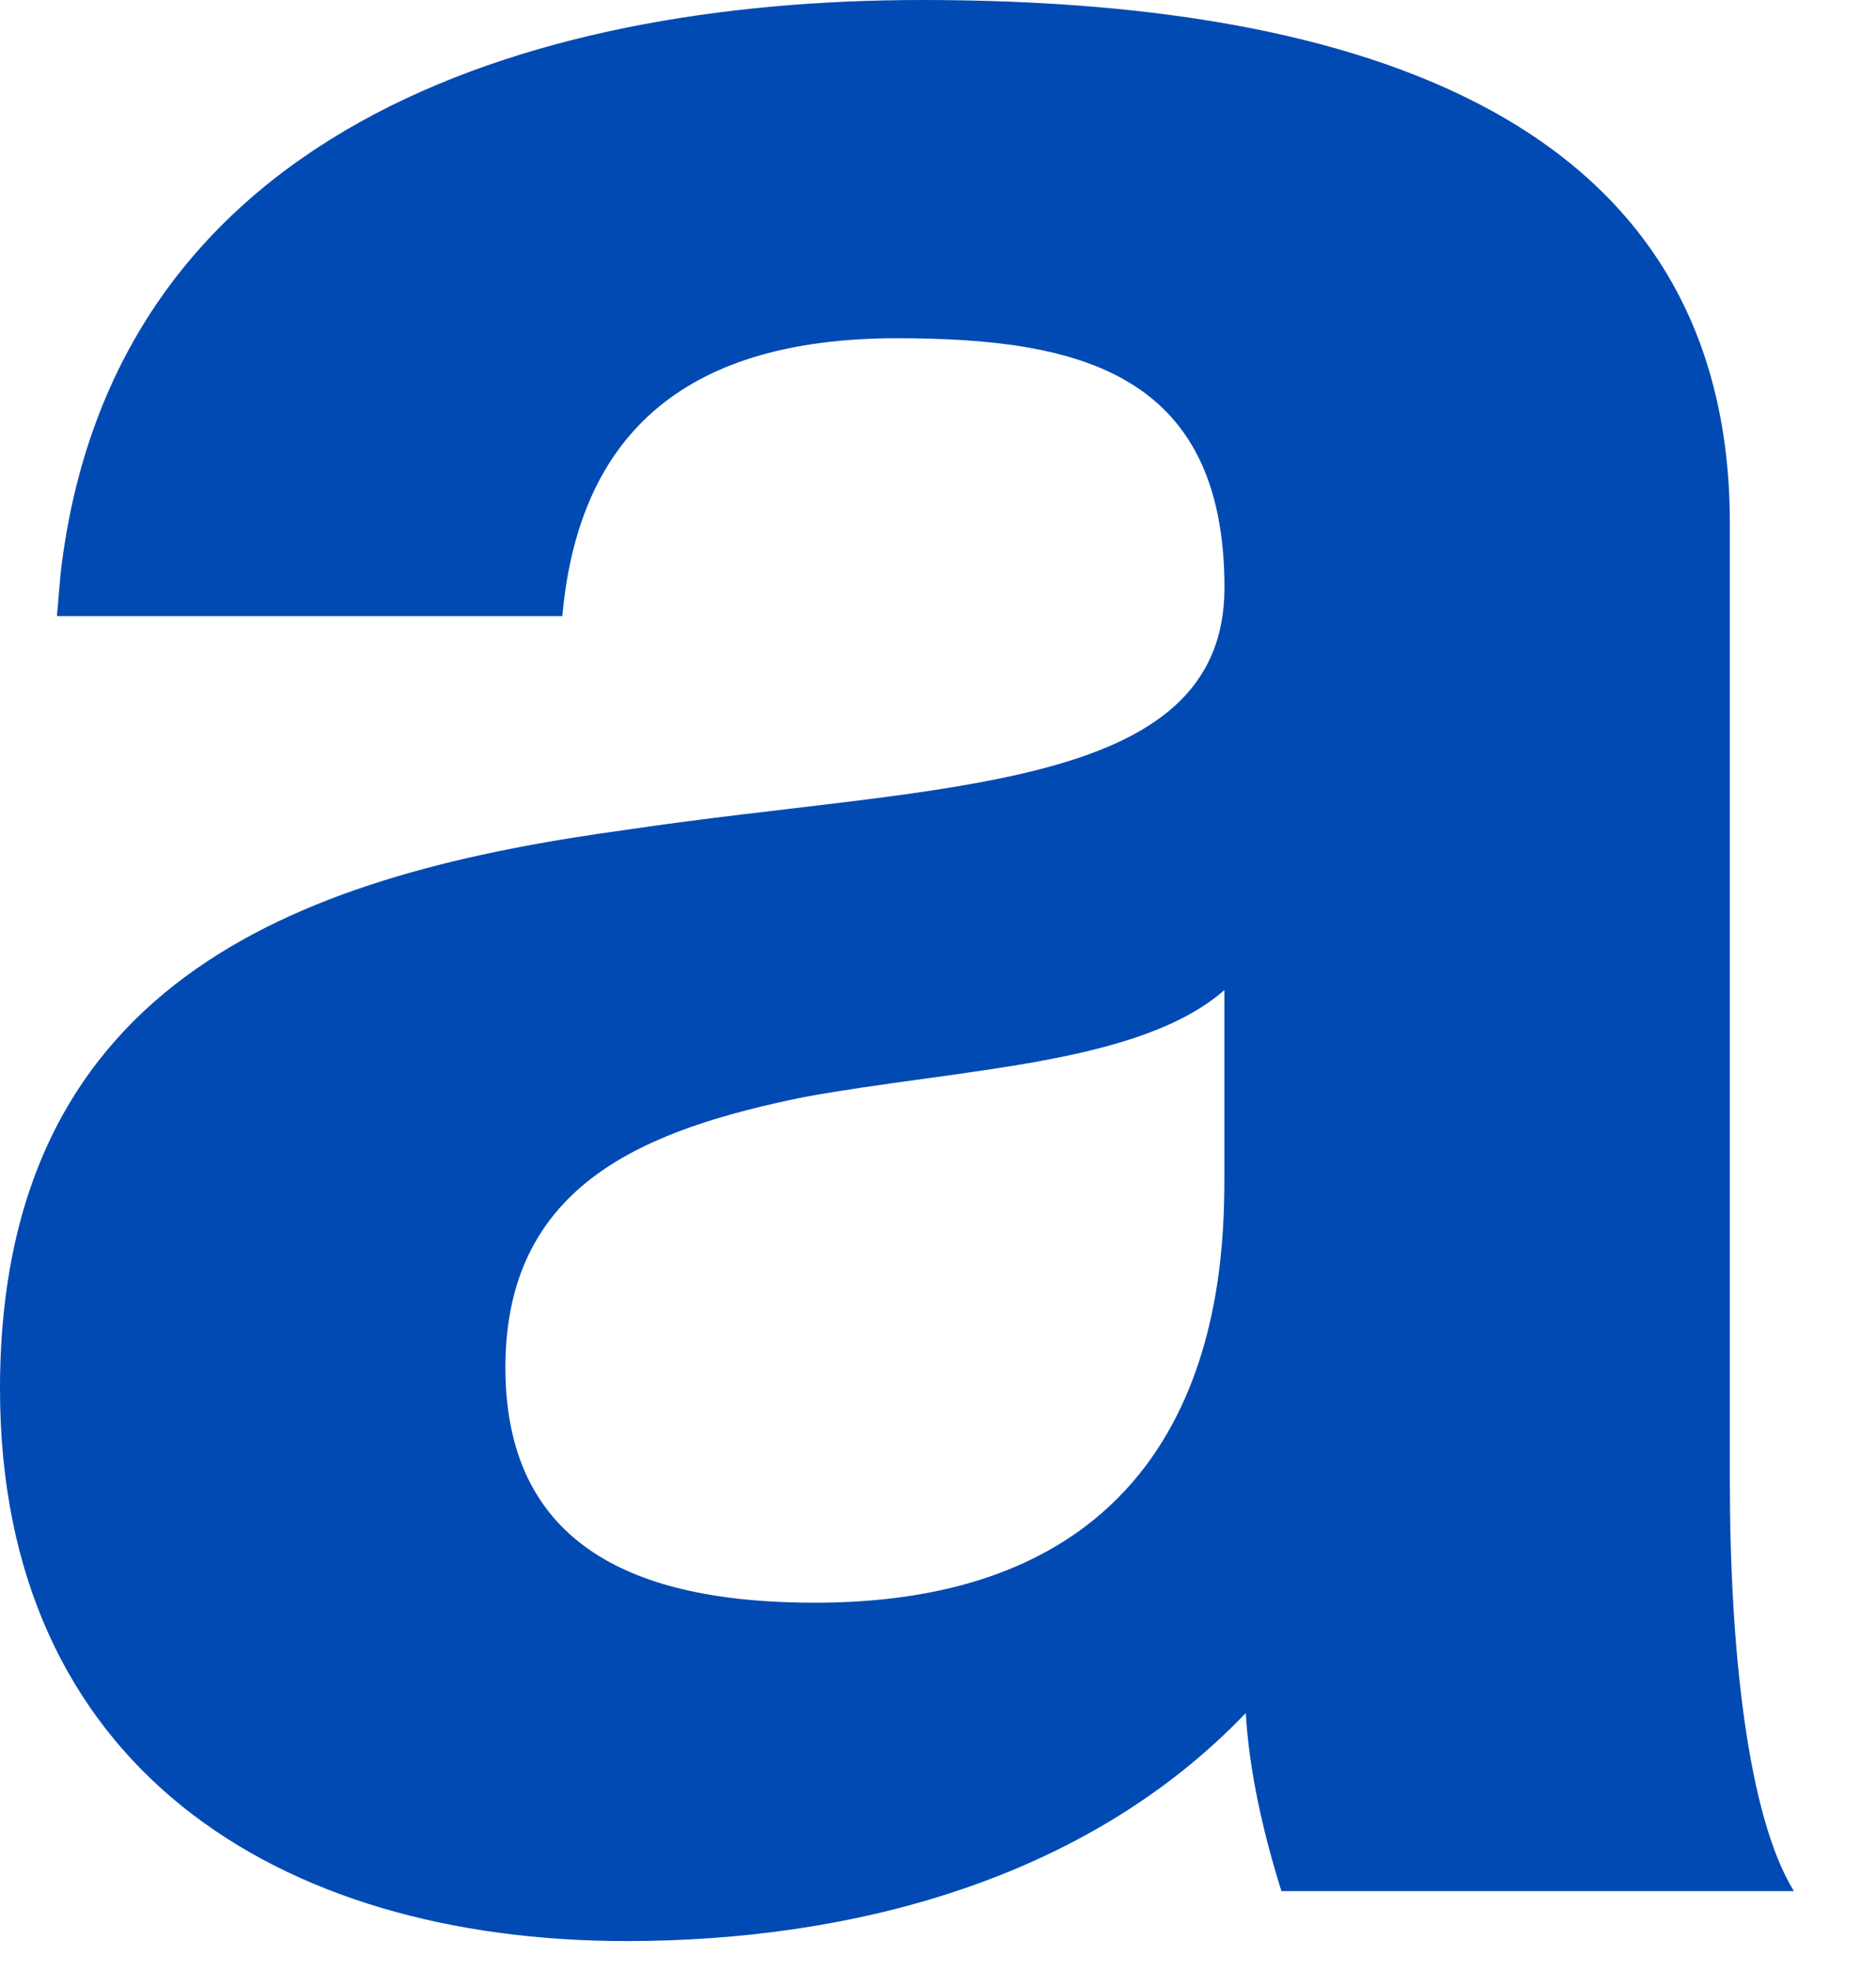
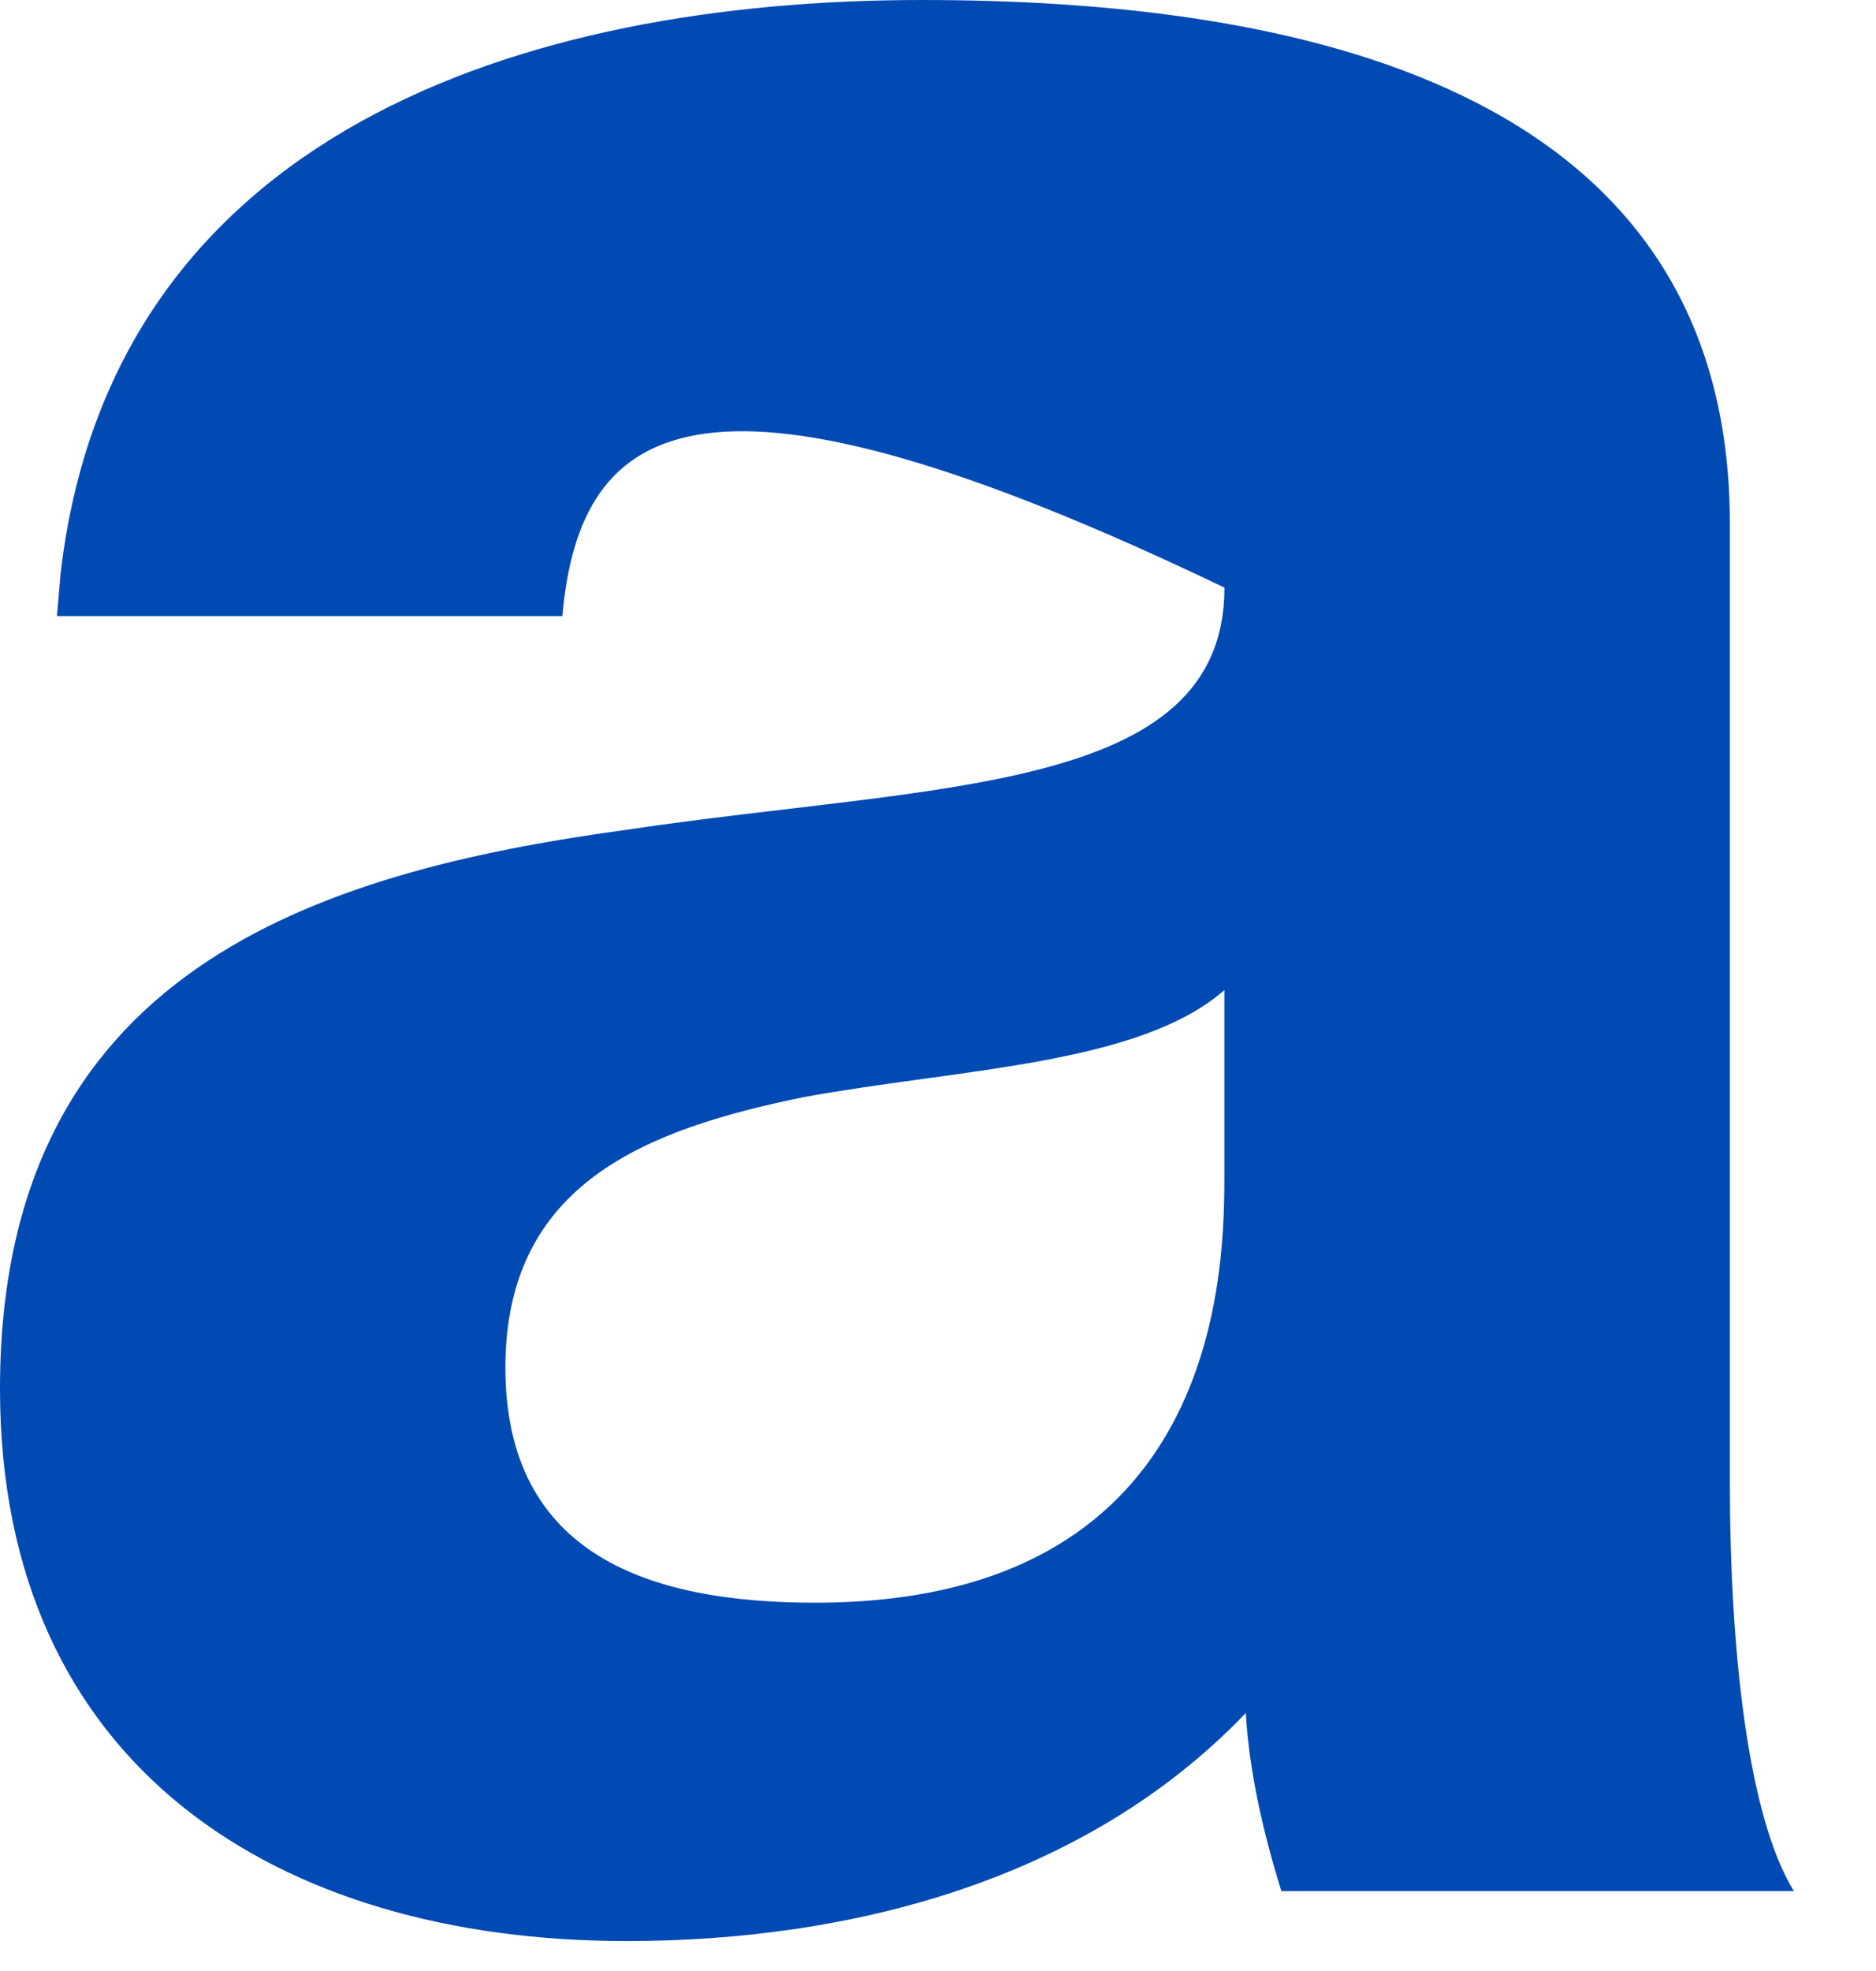
<svg xmlns="http://www.w3.org/2000/svg" fill="none" height="100%" overflow="visible" preserveAspectRatio="none" style="display: block;" viewBox="0 0 20 21" width="100%">
-   <path d="M9.828 0C13.736 0 18.442 0.873 18.442 5.578V15.786C18.442 17.57 18.632 19.352 19.125 20.149H13.661C13.472 19.543 13.32 18.897 13.281 18.252C11.574 20.035 9.069 20.681 6.679 20.681C2.96 20.681 0 18.82 0 14.798C0 10.359 3.339 9.297 6.679 8.841C9.98 8.348 13.053 8.462 13.054 6.261C13.054 3.946 11.46 3.605 9.563 3.604C7.514 3.604 6.185 4.44 5.995 6.564H0.607L0.647 6.102C1.193 1.425 5.564 5.47106e-06 9.828 0ZM13.053 10.549C12.142 11.346 10.245 11.384 8.575 11.688C6.906 12.029 5.388 12.598 5.388 14.571C5.388 16.582 6.944 17.076 8.689 17.076C12.901 17.076 13.053 13.737 13.053 12.56V10.549Z" fill="#014AB3" id="Shape" />
+   <path d="M9.828 0C13.736 0 18.442 0.873 18.442 5.578V15.786C18.442 17.57 18.632 19.352 19.125 20.149H13.661C13.472 19.543 13.32 18.897 13.281 18.252C11.574 20.035 9.069 20.681 6.679 20.681C2.96 20.681 0 18.82 0 14.798C0 10.359 3.339 9.297 6.679 8.841C9.98 8.348 13.053 8.462 13.054 6.261C7.514 3.604 6.185 4.44 5.995 6.564H0.607L0.647 6.102C1.193 1.425 5.564 5.47106e-06 9.828 0ZM13.053 10.549C12.142 11.346 10.245 11.384 8.575 11.688C6.906 12.029 5.388 12.598 5.388 14.571C5.388 16.582 6.944 17.076 8.689 17.076C12.901 17.076 13.053 13.737 13.053 12.56V10.549Z" fill="#014AB3" id="Shape" />
</svg>